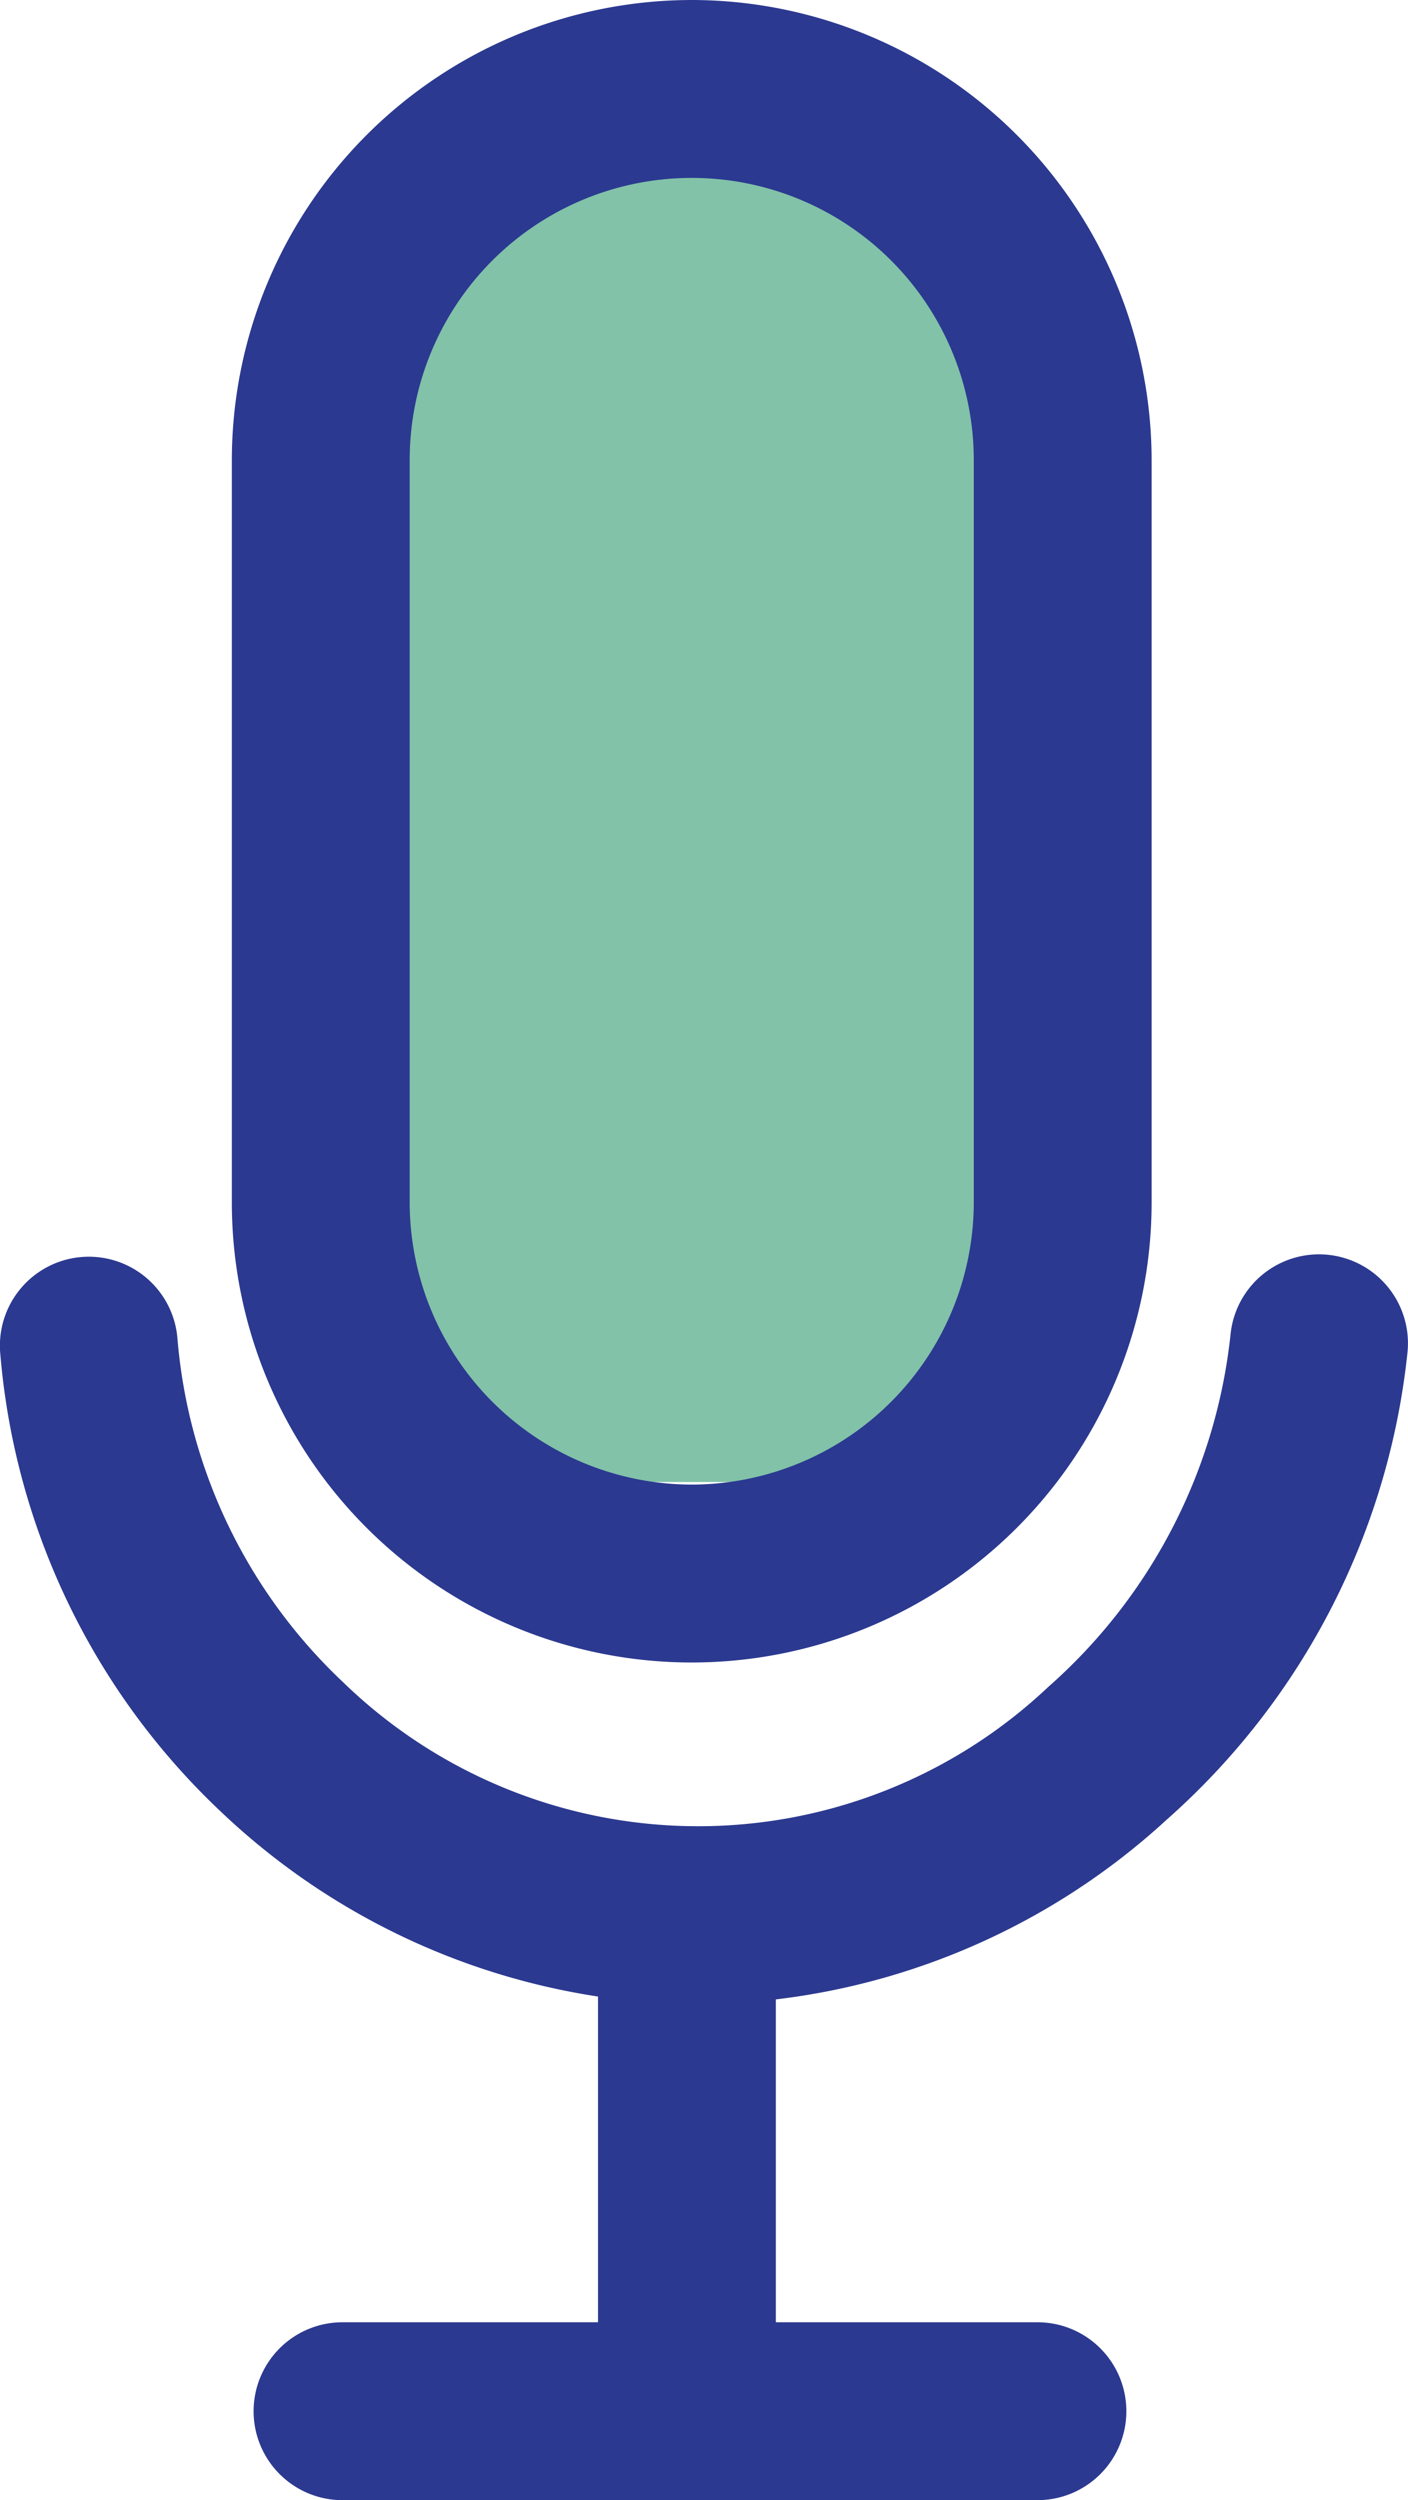
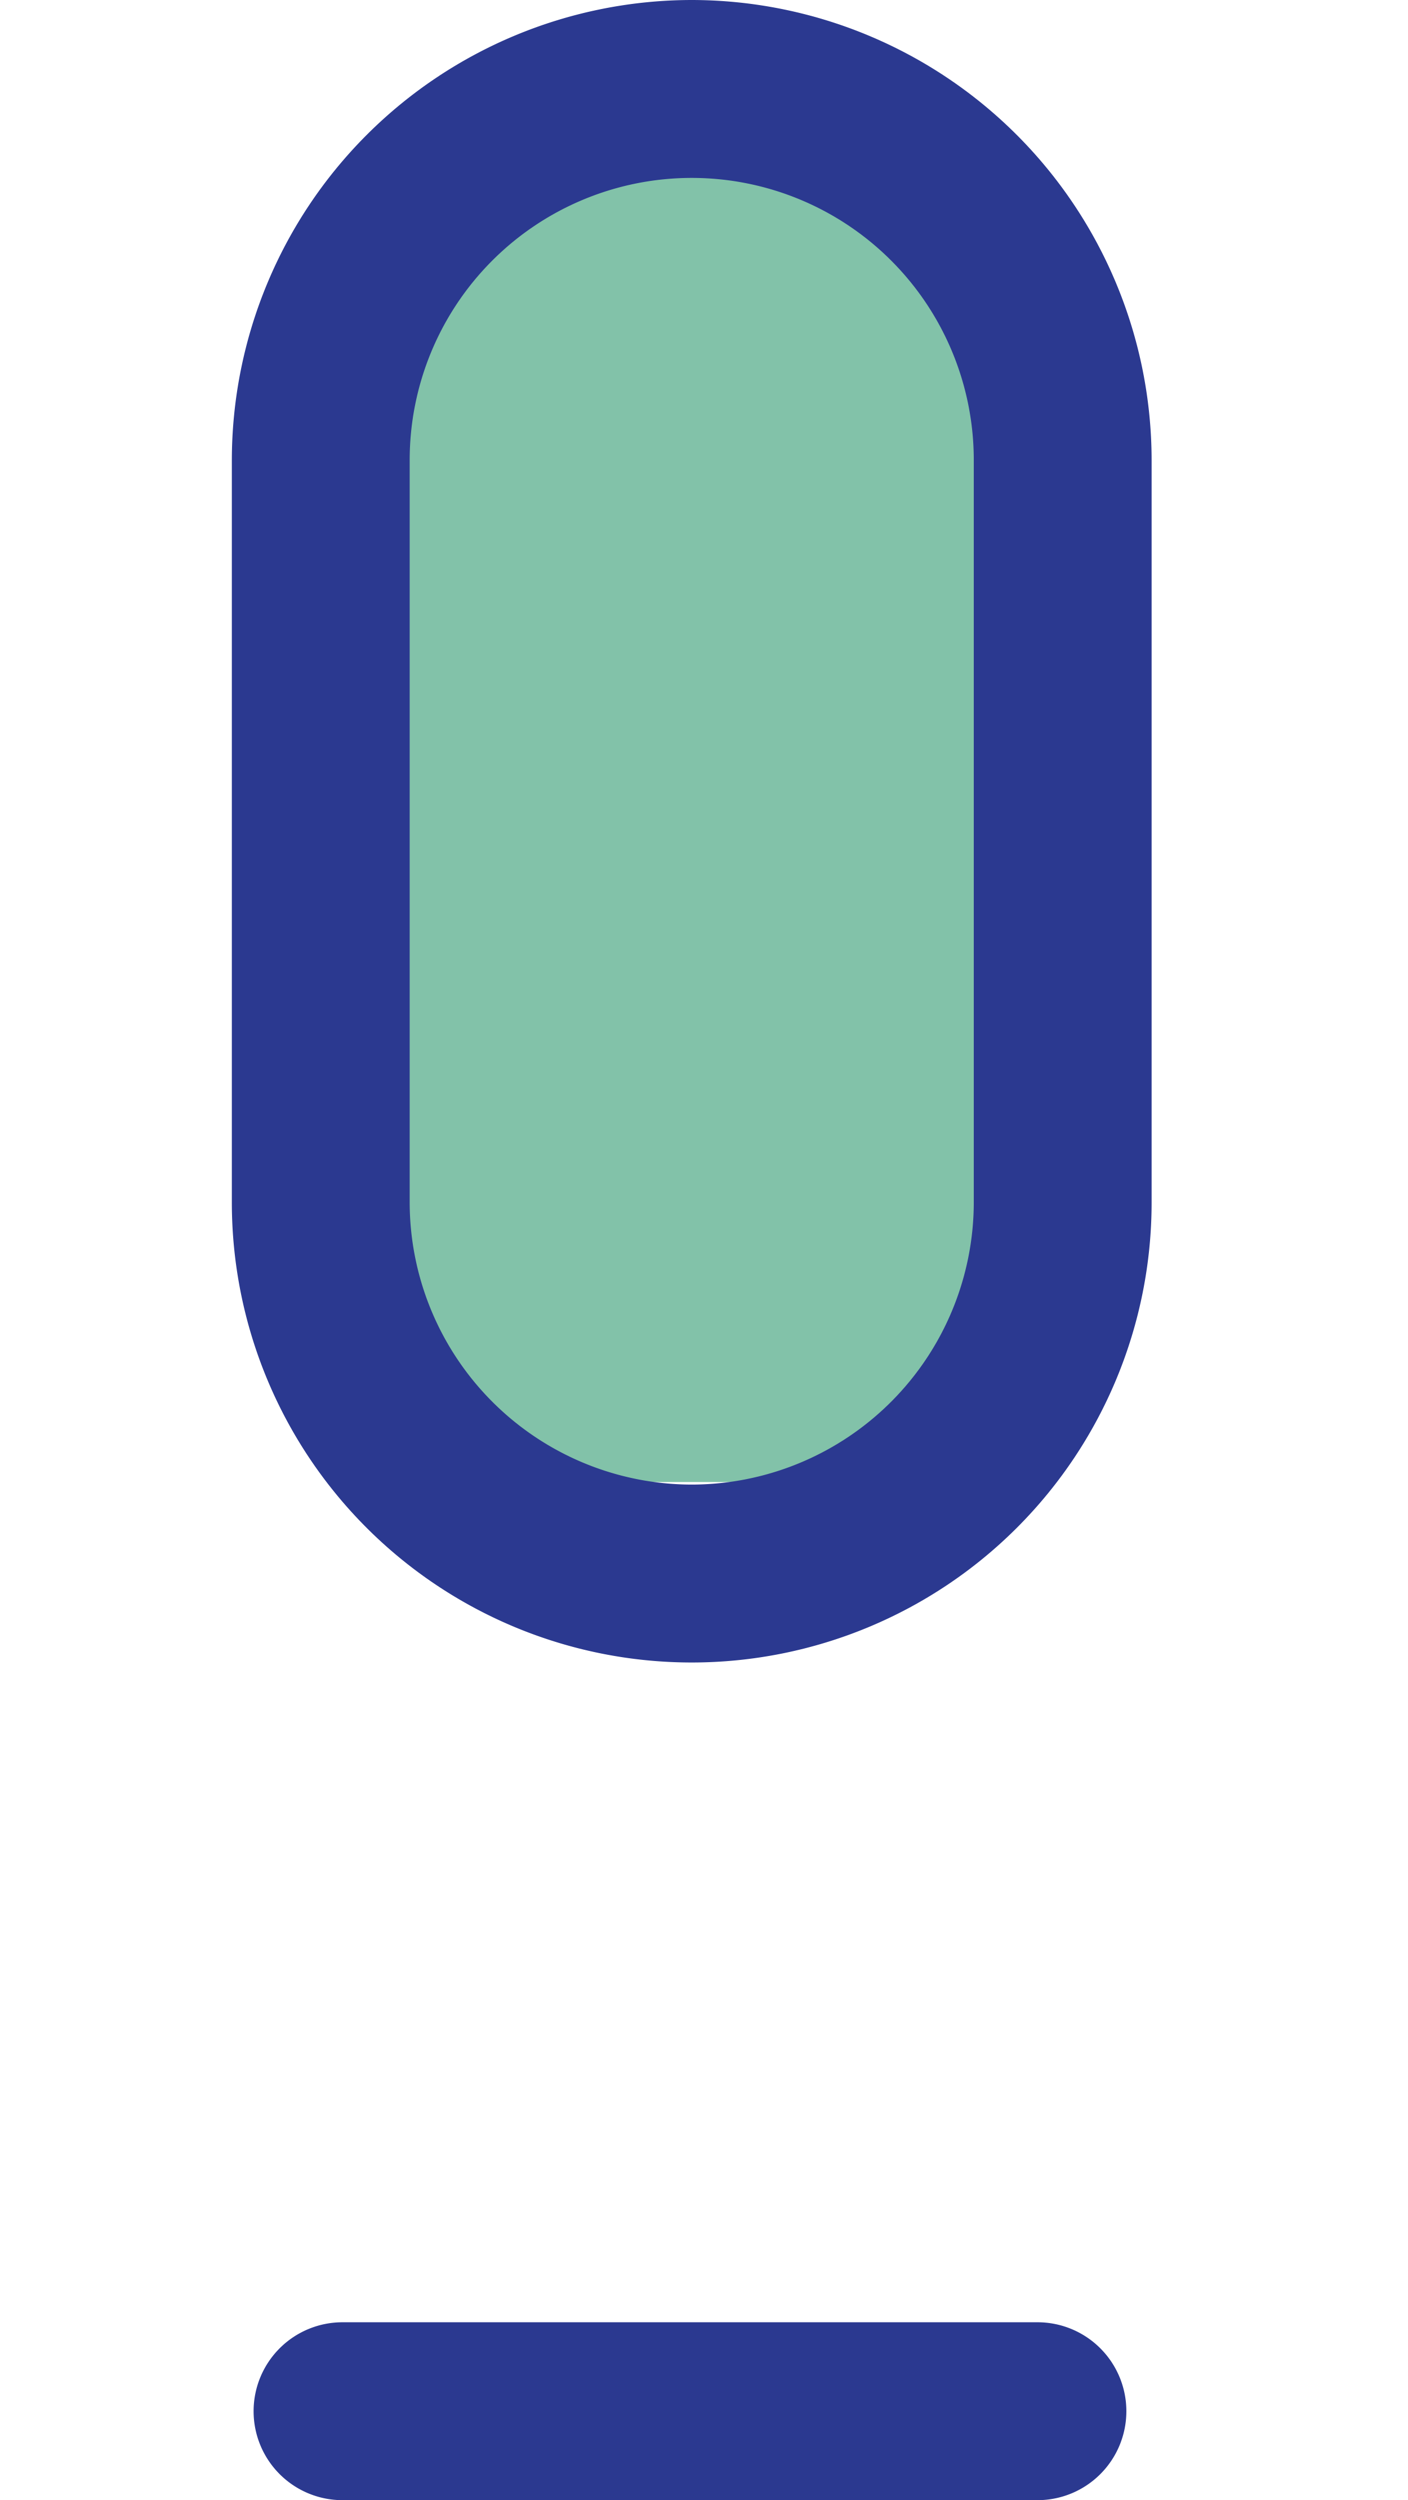
<svg xmlns="http://www.w3.org/2000/svg" width="23.752" height="42.158" viewBox="0 0 23.752 42.158">
  <defs>
    <style>.a{fill:#82c2a9;}.b{fill:#2b3990;}</style>
  </defs>
  <g transform="translate(-295.5 -705.01)">
    <rect class="a" width="12" height="22" rx="5" transform="translate(301 708)" />
    <g transform="translate(297 706.51)">
      <g transform="translate(0 0)">
-         <path class="b" d="M18.819,185.644q-.134,0-.267,0a11.812,11.812,0,0,1-7.834-3.255,11.97,11.97,0,0,1-3.712-7.7,1.5,1.5,0,1,1,2.989-.252,8.974,8.974,0,0,0,2.785,5.769,8.6,8.6,0,0,0,11.9.09,9.221,9.221,0,0,0,3.078-5.944,1.5,1.5,0,0,1,2.986.294,12.213,12.213,0,0,1-4.06,7.883A11.8,11.8,0,0,1,18.819,185.644Z" transform="translate(-8.5 -153.348)" />
-         <path class="b" d="M0,9.175a1.5,1.5,0,0,1-1.5-1.5V0A1.5,1.5,0,0,1,0-1.5,1.5,1.5,0,0,1,1.5,0V7.675A1.5,1.5,0,0,1,0,9.175Z" transform="translate(10.088 30.794)" />
        <path class="b" d="M11.723,1.5H0A1.5,1.5,0,0,1-1.5,0,1.5,1.5,0,0,1,0-1.5H11.723a1.5,1.5,0,0,1,1.5,1.5A1.5,1.5,0,0,1,11.723,1.5Z" transform="translate(4.278 39.158)" />
        <path class="b" d="M6.258-1.5a7.767,7.767,0,0,1,7.758,7.758V18.775a7.758,7.758,0,0,1-15.516,0V6.258A7.767,7.767,0,0,1,6.258-1.5Zm0,25.033a4.764,4.764,0,0,0,4.758-4.758V6.258a4.758,4.758,0,0,0-9.516,0V18.775A4.764,4.764,0,0,0,6.258,23.533Z" transform="translate(3.911)" />
      </g>
    </g>
  </g>
</svg>